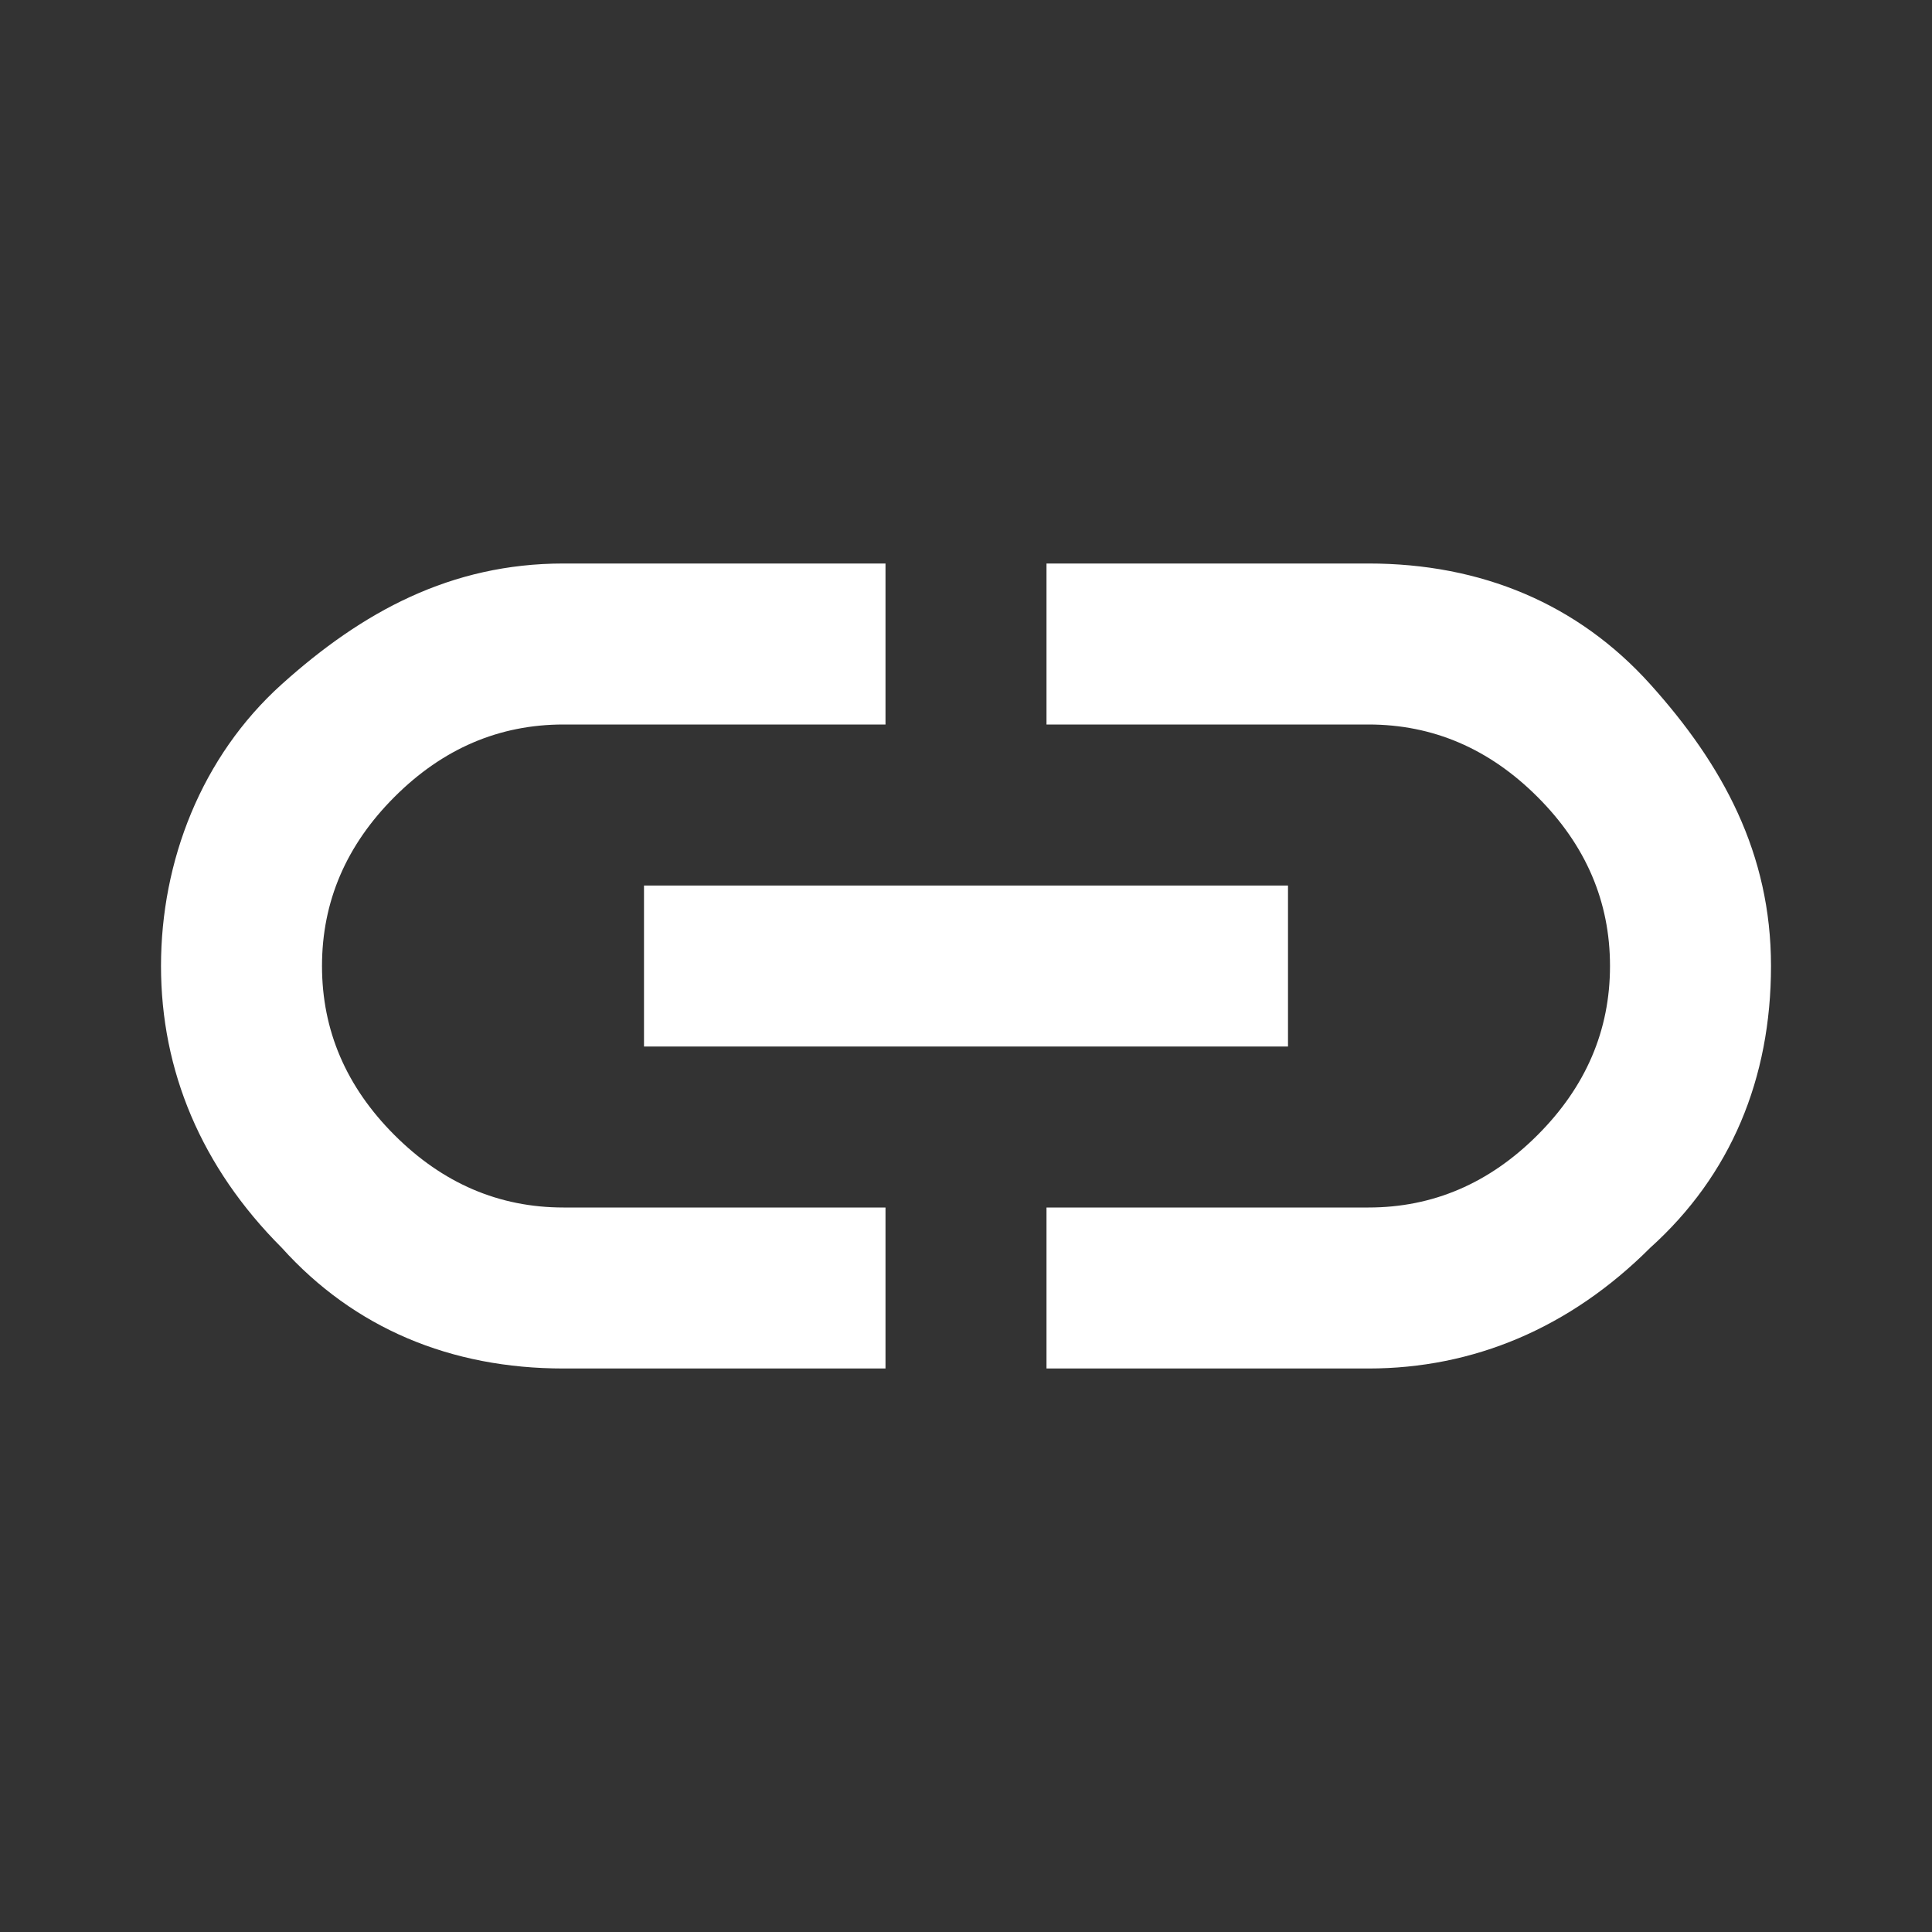
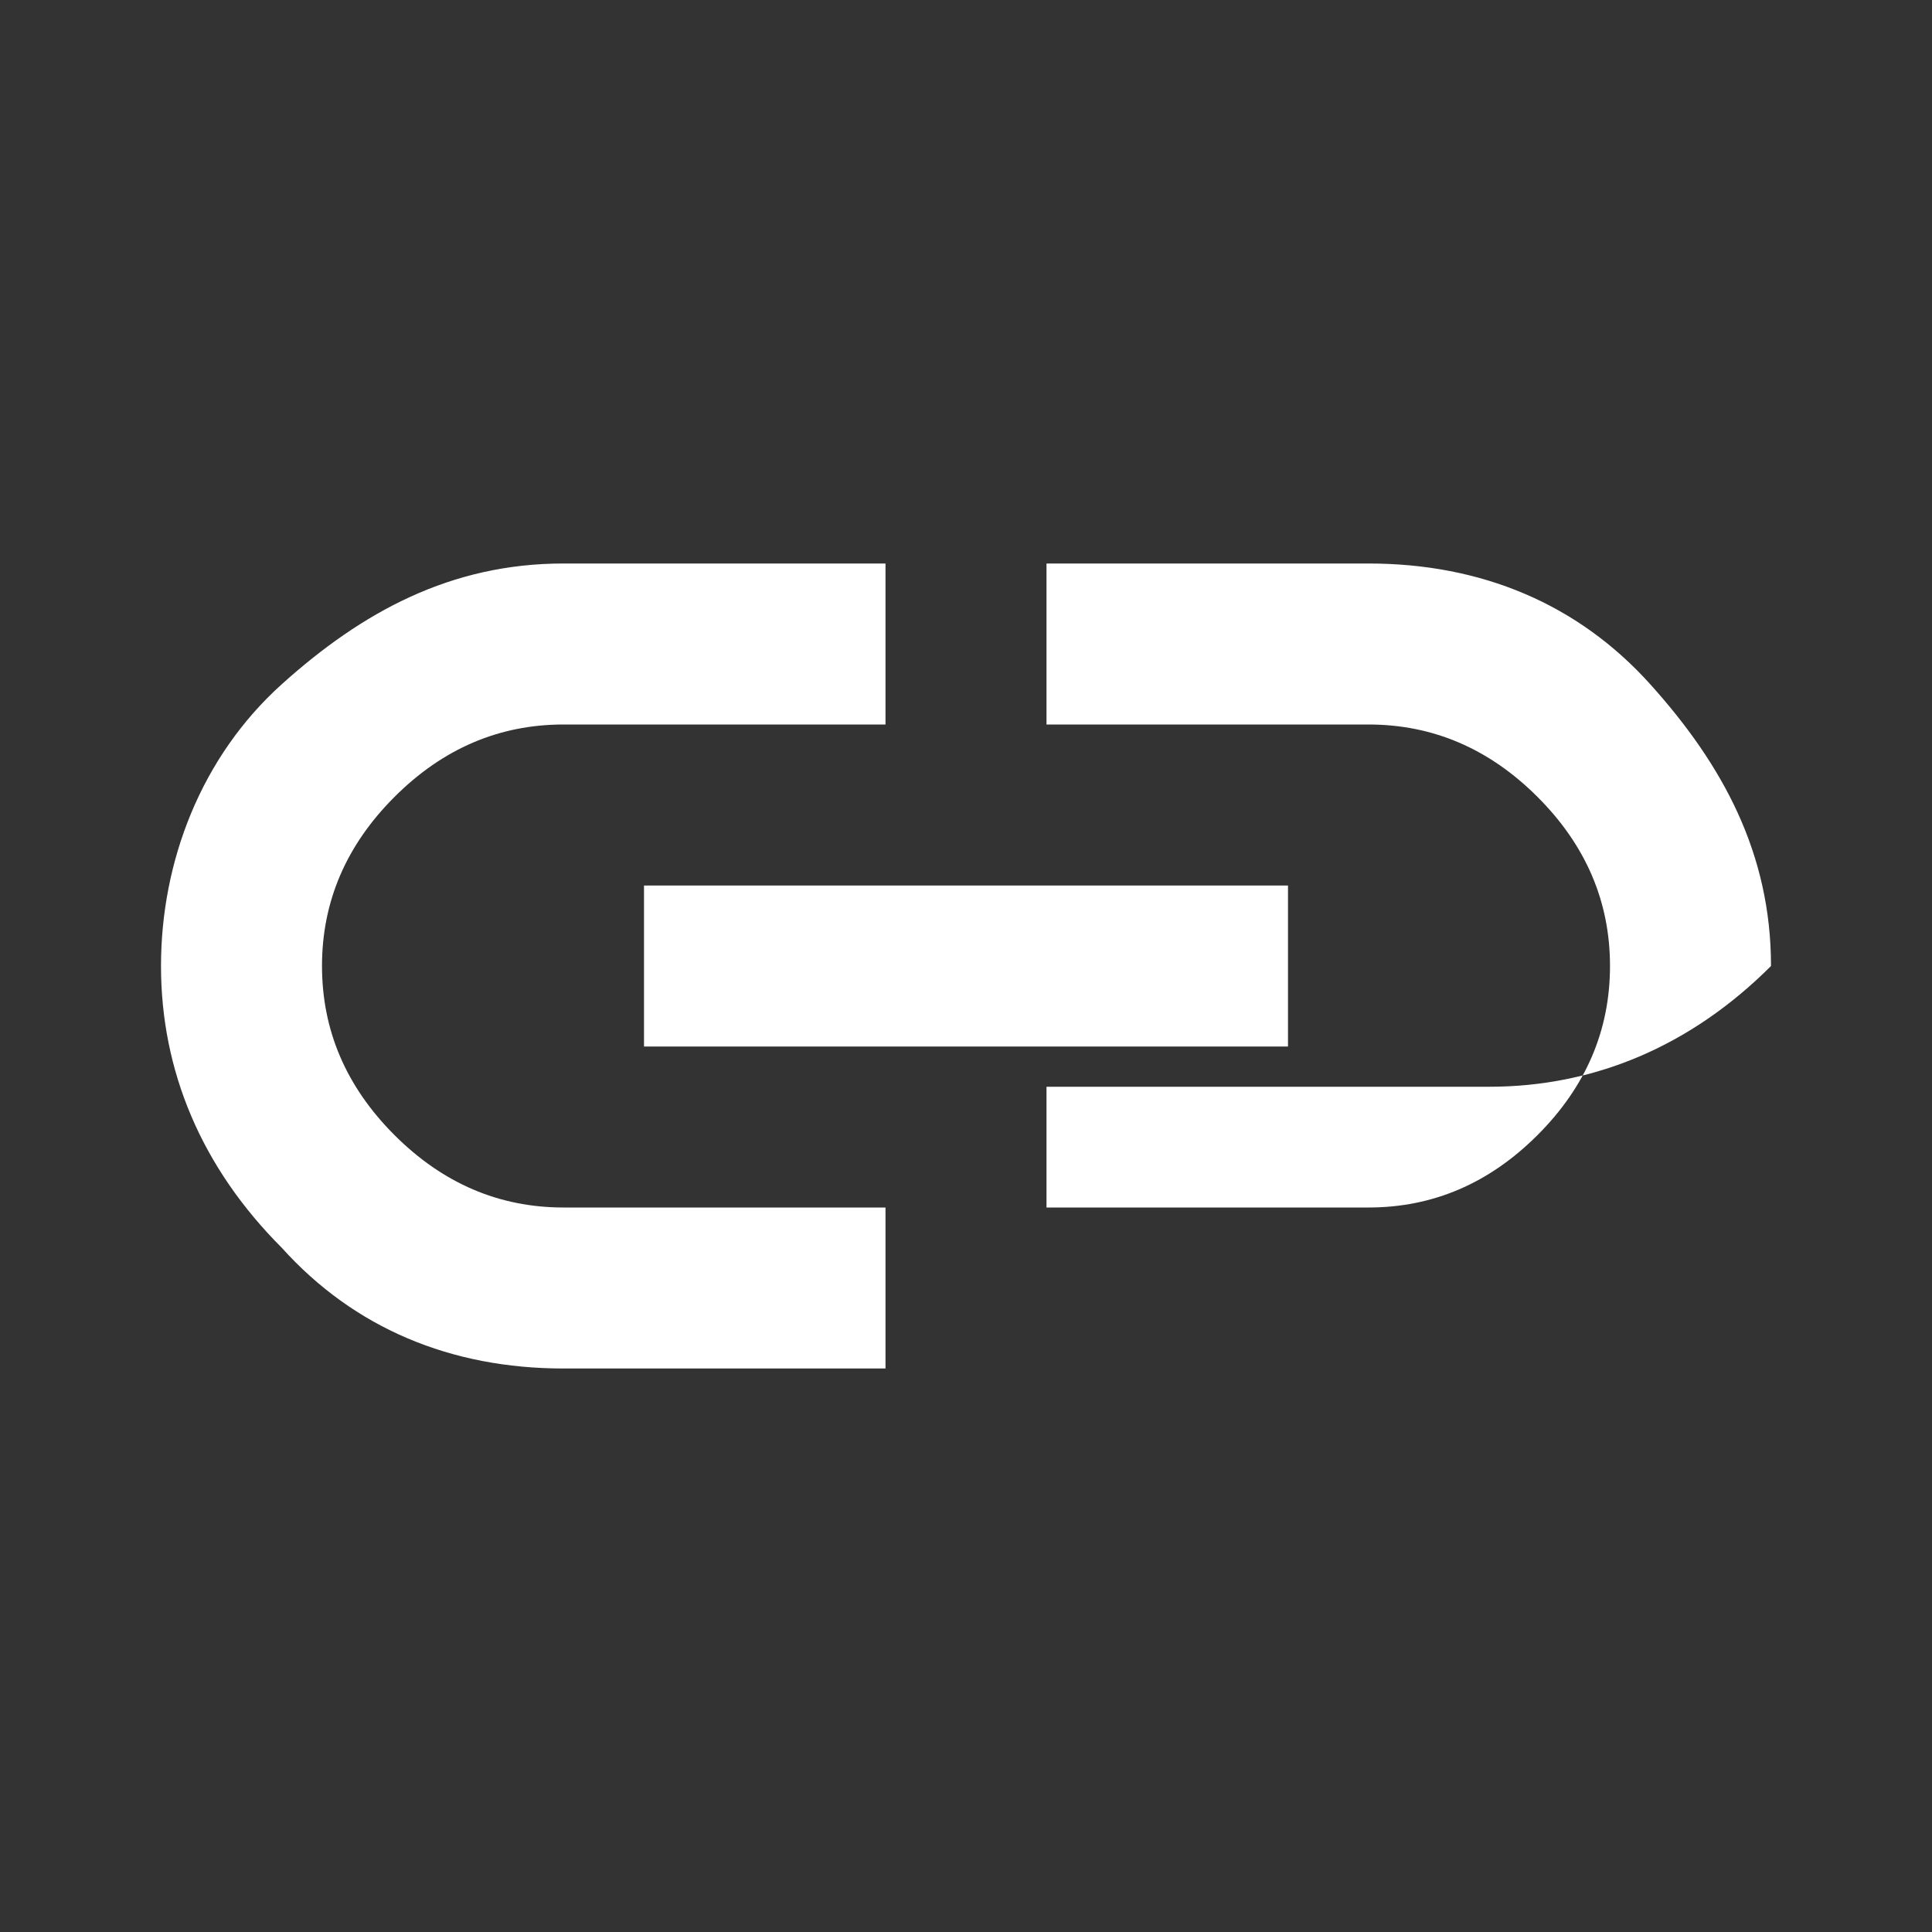
<svg xmlns="http://www.w3.org/2000/svg" id="Layer_1" x="0px" y="0px" viewBox="0 0 24 24" style="enable-background:new 0 0 24 24;" xml:space="preserve">
  <rect x="0" y="0" width="24" height="24" fill="#333333" stroke="none" />
  <style type="text/css"> .st0{fill:#FFFFFF;} </style>
-   <path class="st0" d="M11,17H7c-1.4,0-2.6-0.5-3.5-1.5c-1-1-1.5-2.2-1.5-3.5s0.5-2.6,1.5-3.5S5.6,7,7,7h4v2H7C6.2,9,5.5,9.3,4.9,9.9 S4,11.2,4,12s0.3,1.5,0.9,2.1C5.5,14.7,6.2,15,7,15h4V17z M8,13v-2h8v2H8z M13,17v-2h4c0.8,0,1.5-0.3,2.1-0.9 c0.6-0.6,0.9-1.3,0.9-2.1s-0.3-1.5-0.9-2.1C18.5,9.3,17.8,9,17,9h-4V7h4c1.4,0,2.6,0.5,3.5,1.5S22,10.6,22,12s-0.5,2.6-1.5,3.5 c-1,1-2.2,1.5-3.5,1.5H13z" />
+   <path class="st0" d="M11,17H7c-1.4,0-2.6-0.5-3.5-1.5c-1-1-1.5-2.2-1.5-3.5s0.5-2.6,1.5-3.5S5.6,7,7,7h4v2H7C6.2,9,5.5,9.3,4.9,9.9 S4,11.2,4,12s0.3,1.5,0.9,2.1C5.5,14.7,6.2,15,7,15h4V17z M8,13v-2h8v2H8z M13,17v-2h4c0.8,0,1.5-0.3,2.1-0.9 c0.6-0.6,0.9-1.3,0.9-2.1s-0.3-1.5-0.9-2.1C18.5,9.3,17.8,9,17,9h-4V7h4c1.4,0,2.6,0.5,3.5,1.5S22,10.6,22,12c-1,1-2.2,1.5-3.5,1.5H13z" />
</svg>